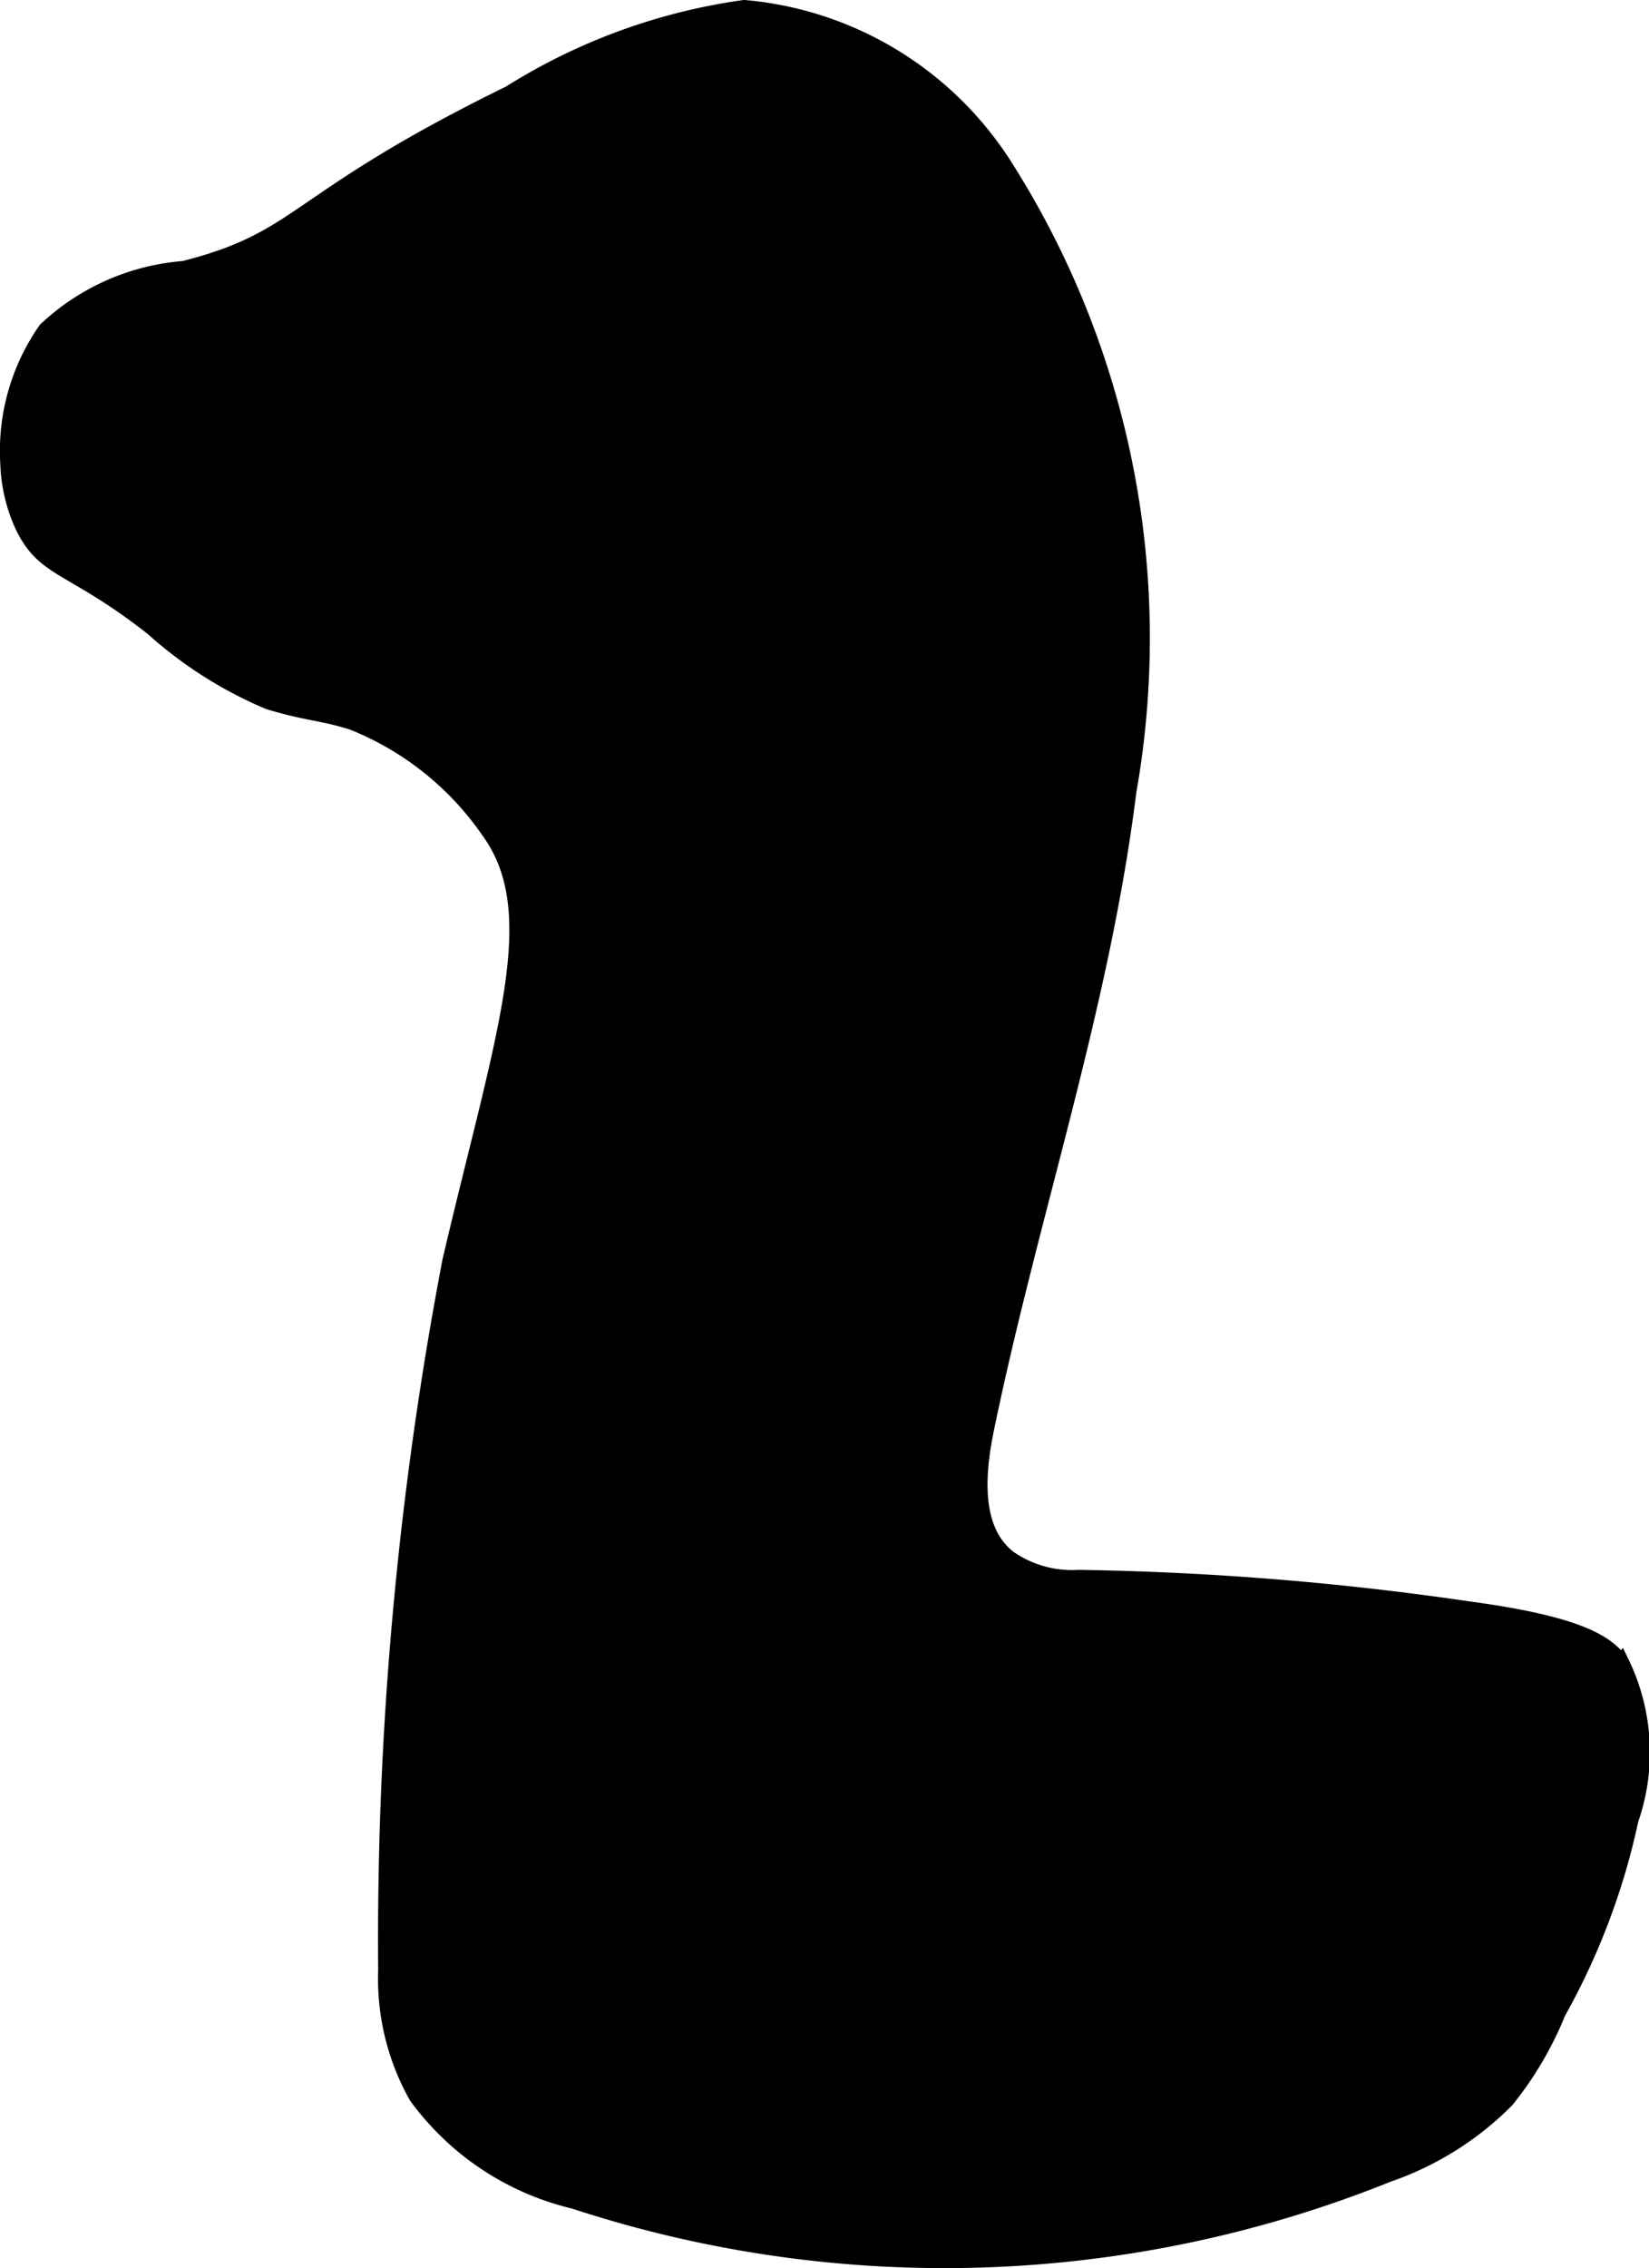
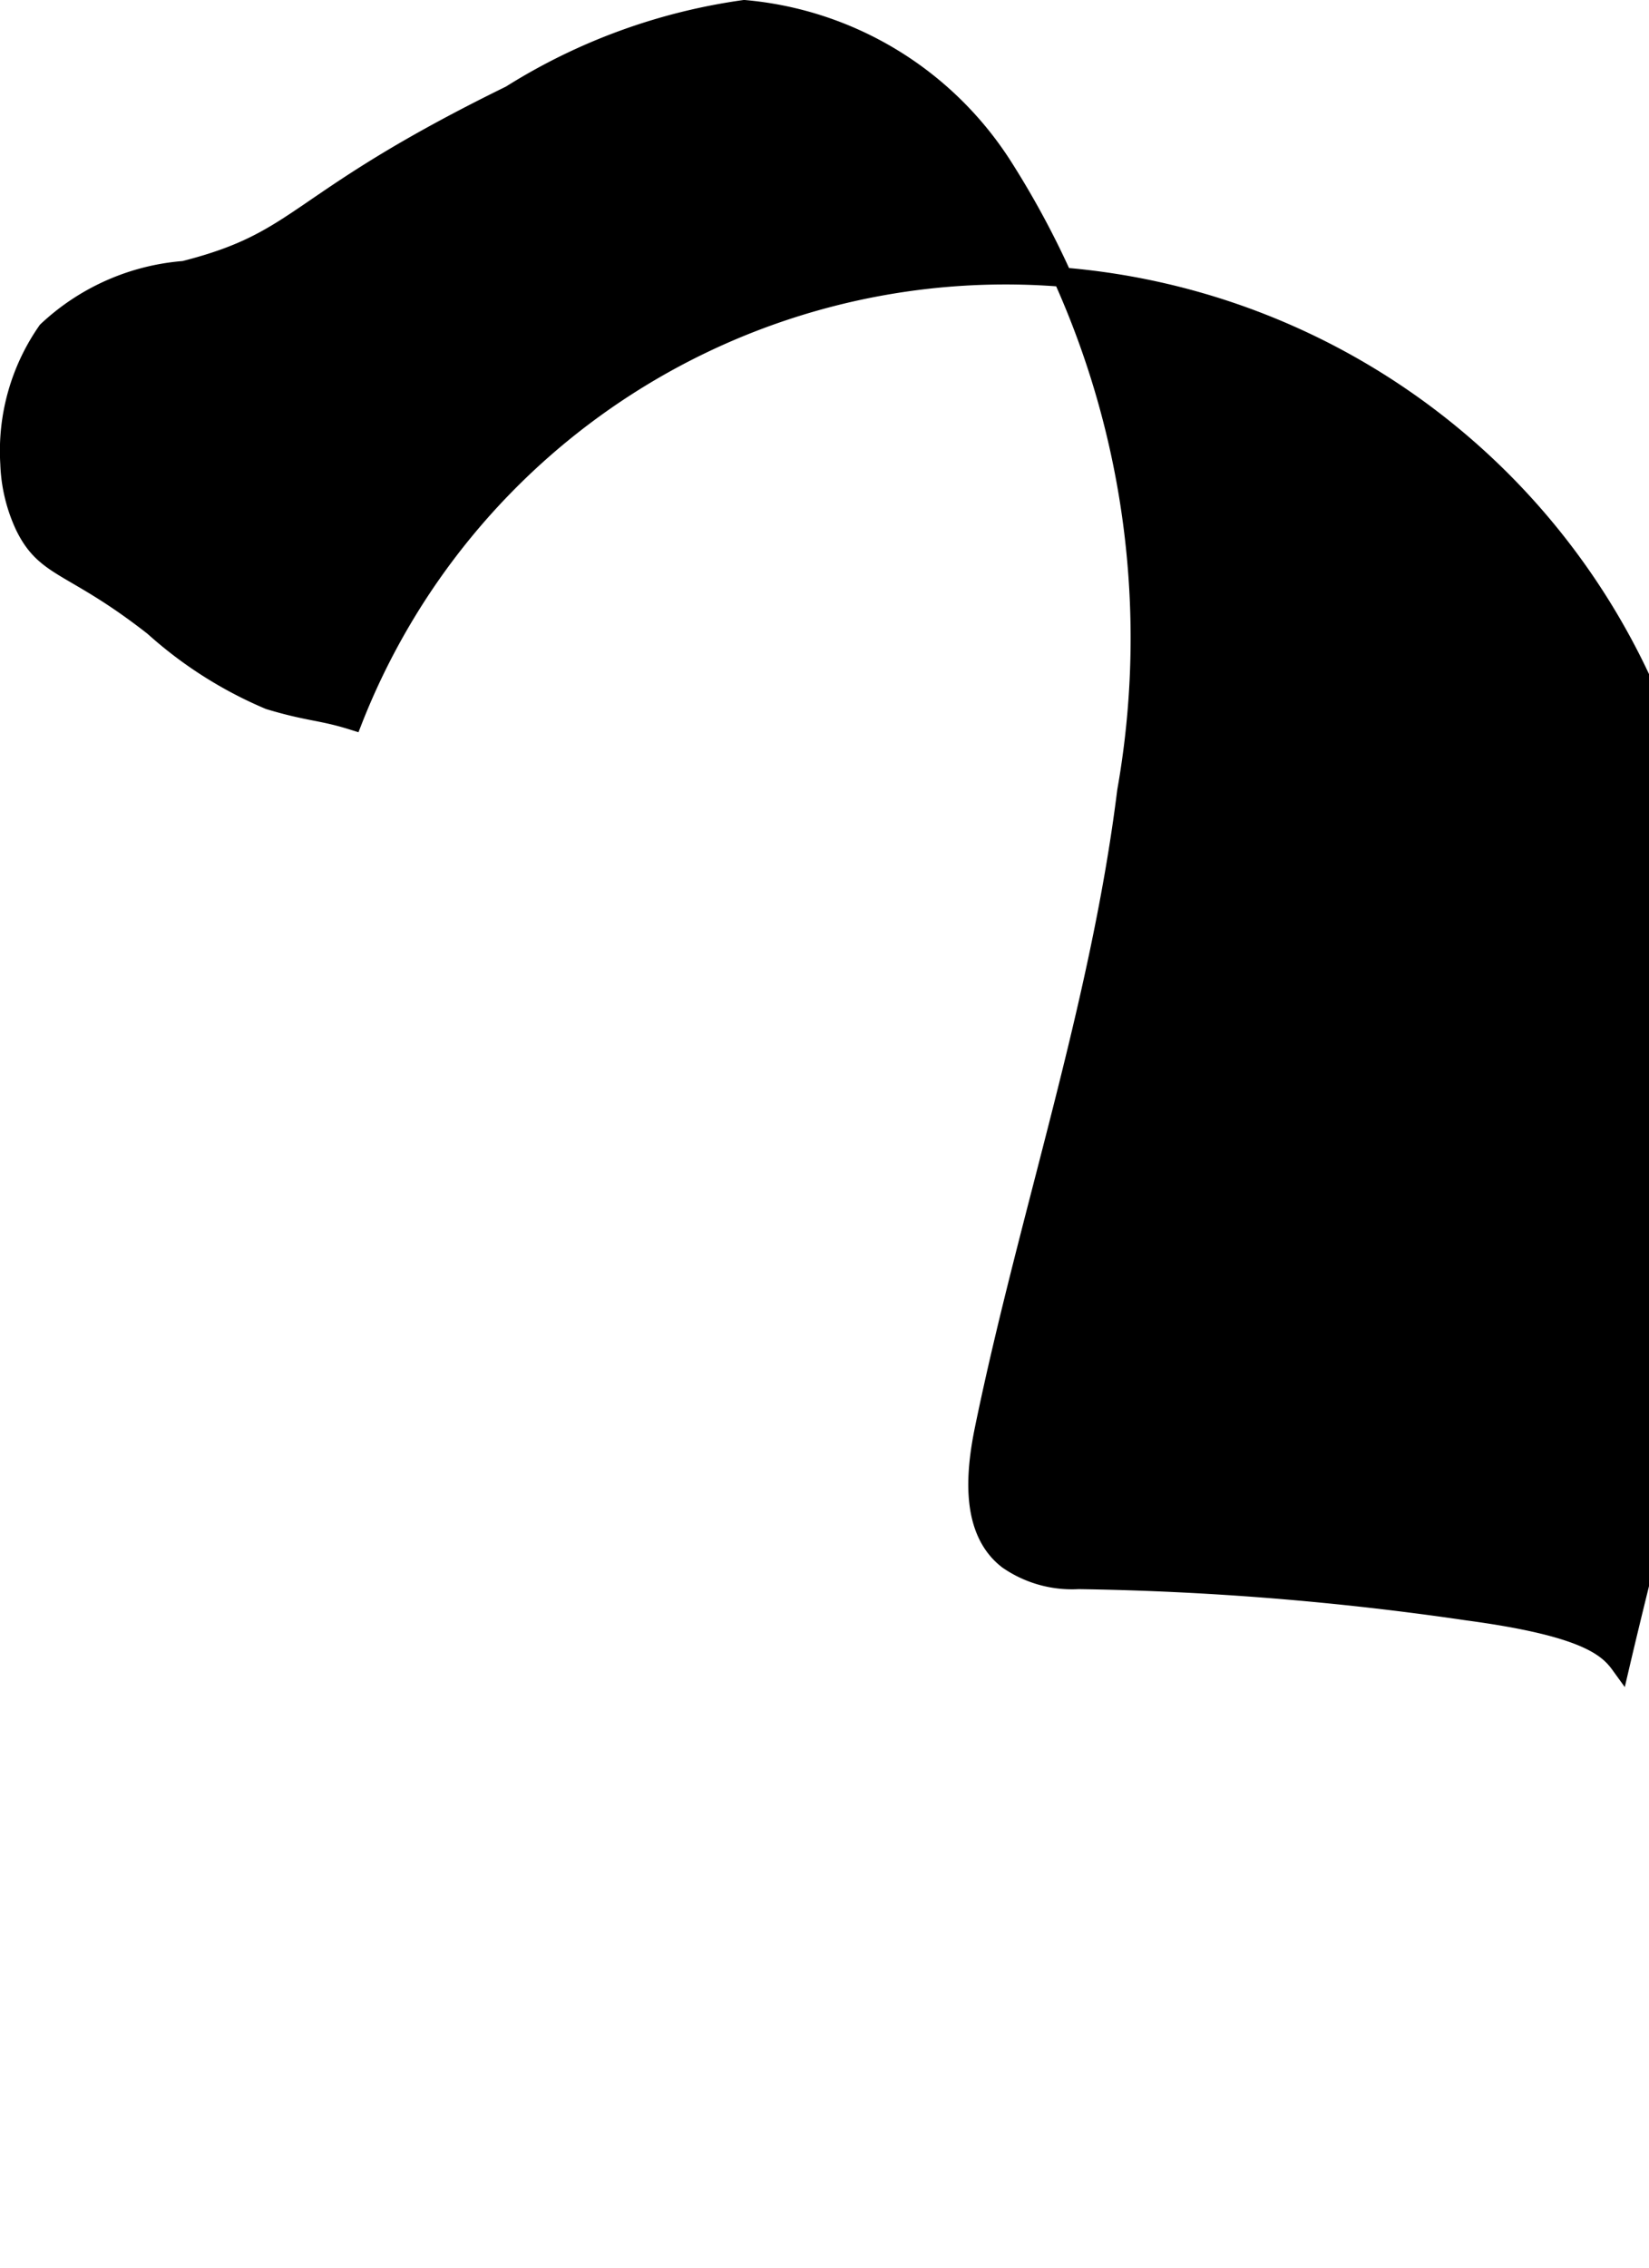
<svg xmlns="http://www.w3.org/2000/svg" version="1.1" width="4.535mm" height="6.233mm" viewBox="0 0 12.855 17.669">
  <defs>
    <style type="text/css">
      .a {
        stroke: #000;
        stroke-miterlimit: 10;
        stroke-width: 0.15px;
      }
    </style>
  </defs>
-   <path class="a" d="M3.981.74A4.615,4.615,0,0,1,5.802.075,2.669,2.669,0,0,1,7.817,1.296a6.835,6.835,0,0,1,.967,4.868c-.209,1.682-.765,3.299-1.108,4.959-.075.36-.11.804.182,1.028a.876.876,0,0,0,.549.154,23.229,23.229,0,0,1,3.032.244c.904.121,1.09.276,1.192.417a1.582,1.582,0,0,1,.068,1.206,5.352,5.352,0,0,1-.566,1.499,2.694,2.694,0,0,1-.399.679,2.389,2.389,0,0,1-.919.576,9.245,9.245,0,0,1-6.337.207,2.112,2.112,0,0,1-1.219-.81,1.851,1.851,0,0,1-.236-.973,28.111,28.111,0,0,1,.5-5.524c.414-1.767.77-2.713.298-3.362A2.357,2.357,0,0,0,2.75,5.612c-.249-.078-.338-.065-.651-.159a3.21,3.21,0,0,1-.9-.572C.565,4.384.36,4.442.192,4.095A1.241,1.241,0,0,1,.077,3.613,1.63,1.63,0,0,1,.368,2.579,1.756,1.756,0,0,1,1.435,2.108C2.379,1.869,2.267,1.579,3.981.74Z" />
+   <path class="a" d="M3.981.74A4.615,4.615,0,0,1,5.802.075,2.669,2.669,0,0,1,7.817,1.296a6.835,6.835,0,0,1,.967,4.868c-.209,1.682-.765,3.299-1.108,4.959-.075.36-.11.804.182,1.028a.876.876,0,0,0,.549.154,23.229,23.229,0,0,1,3.032.244c.904.121,1.09.276,1.192.417c.414-1.767.77-2.713.298-3.362A2.357,2.357,0,0,0,2.75,5.612c-.249-.078-.338-.065-.651-.159a3.21,3.21,0,0,1-.9-.572C.565,4.384.36,4.442.192,4.095A1.241,1.241,0,0,1,.077,3.613,1.63,1.63,0,0,1,.368,2.579,1.756,1.756,0,0,1,1.435,2.108C2.379,1.869,2.267,1.579,3.981.74Z" />
</svg>